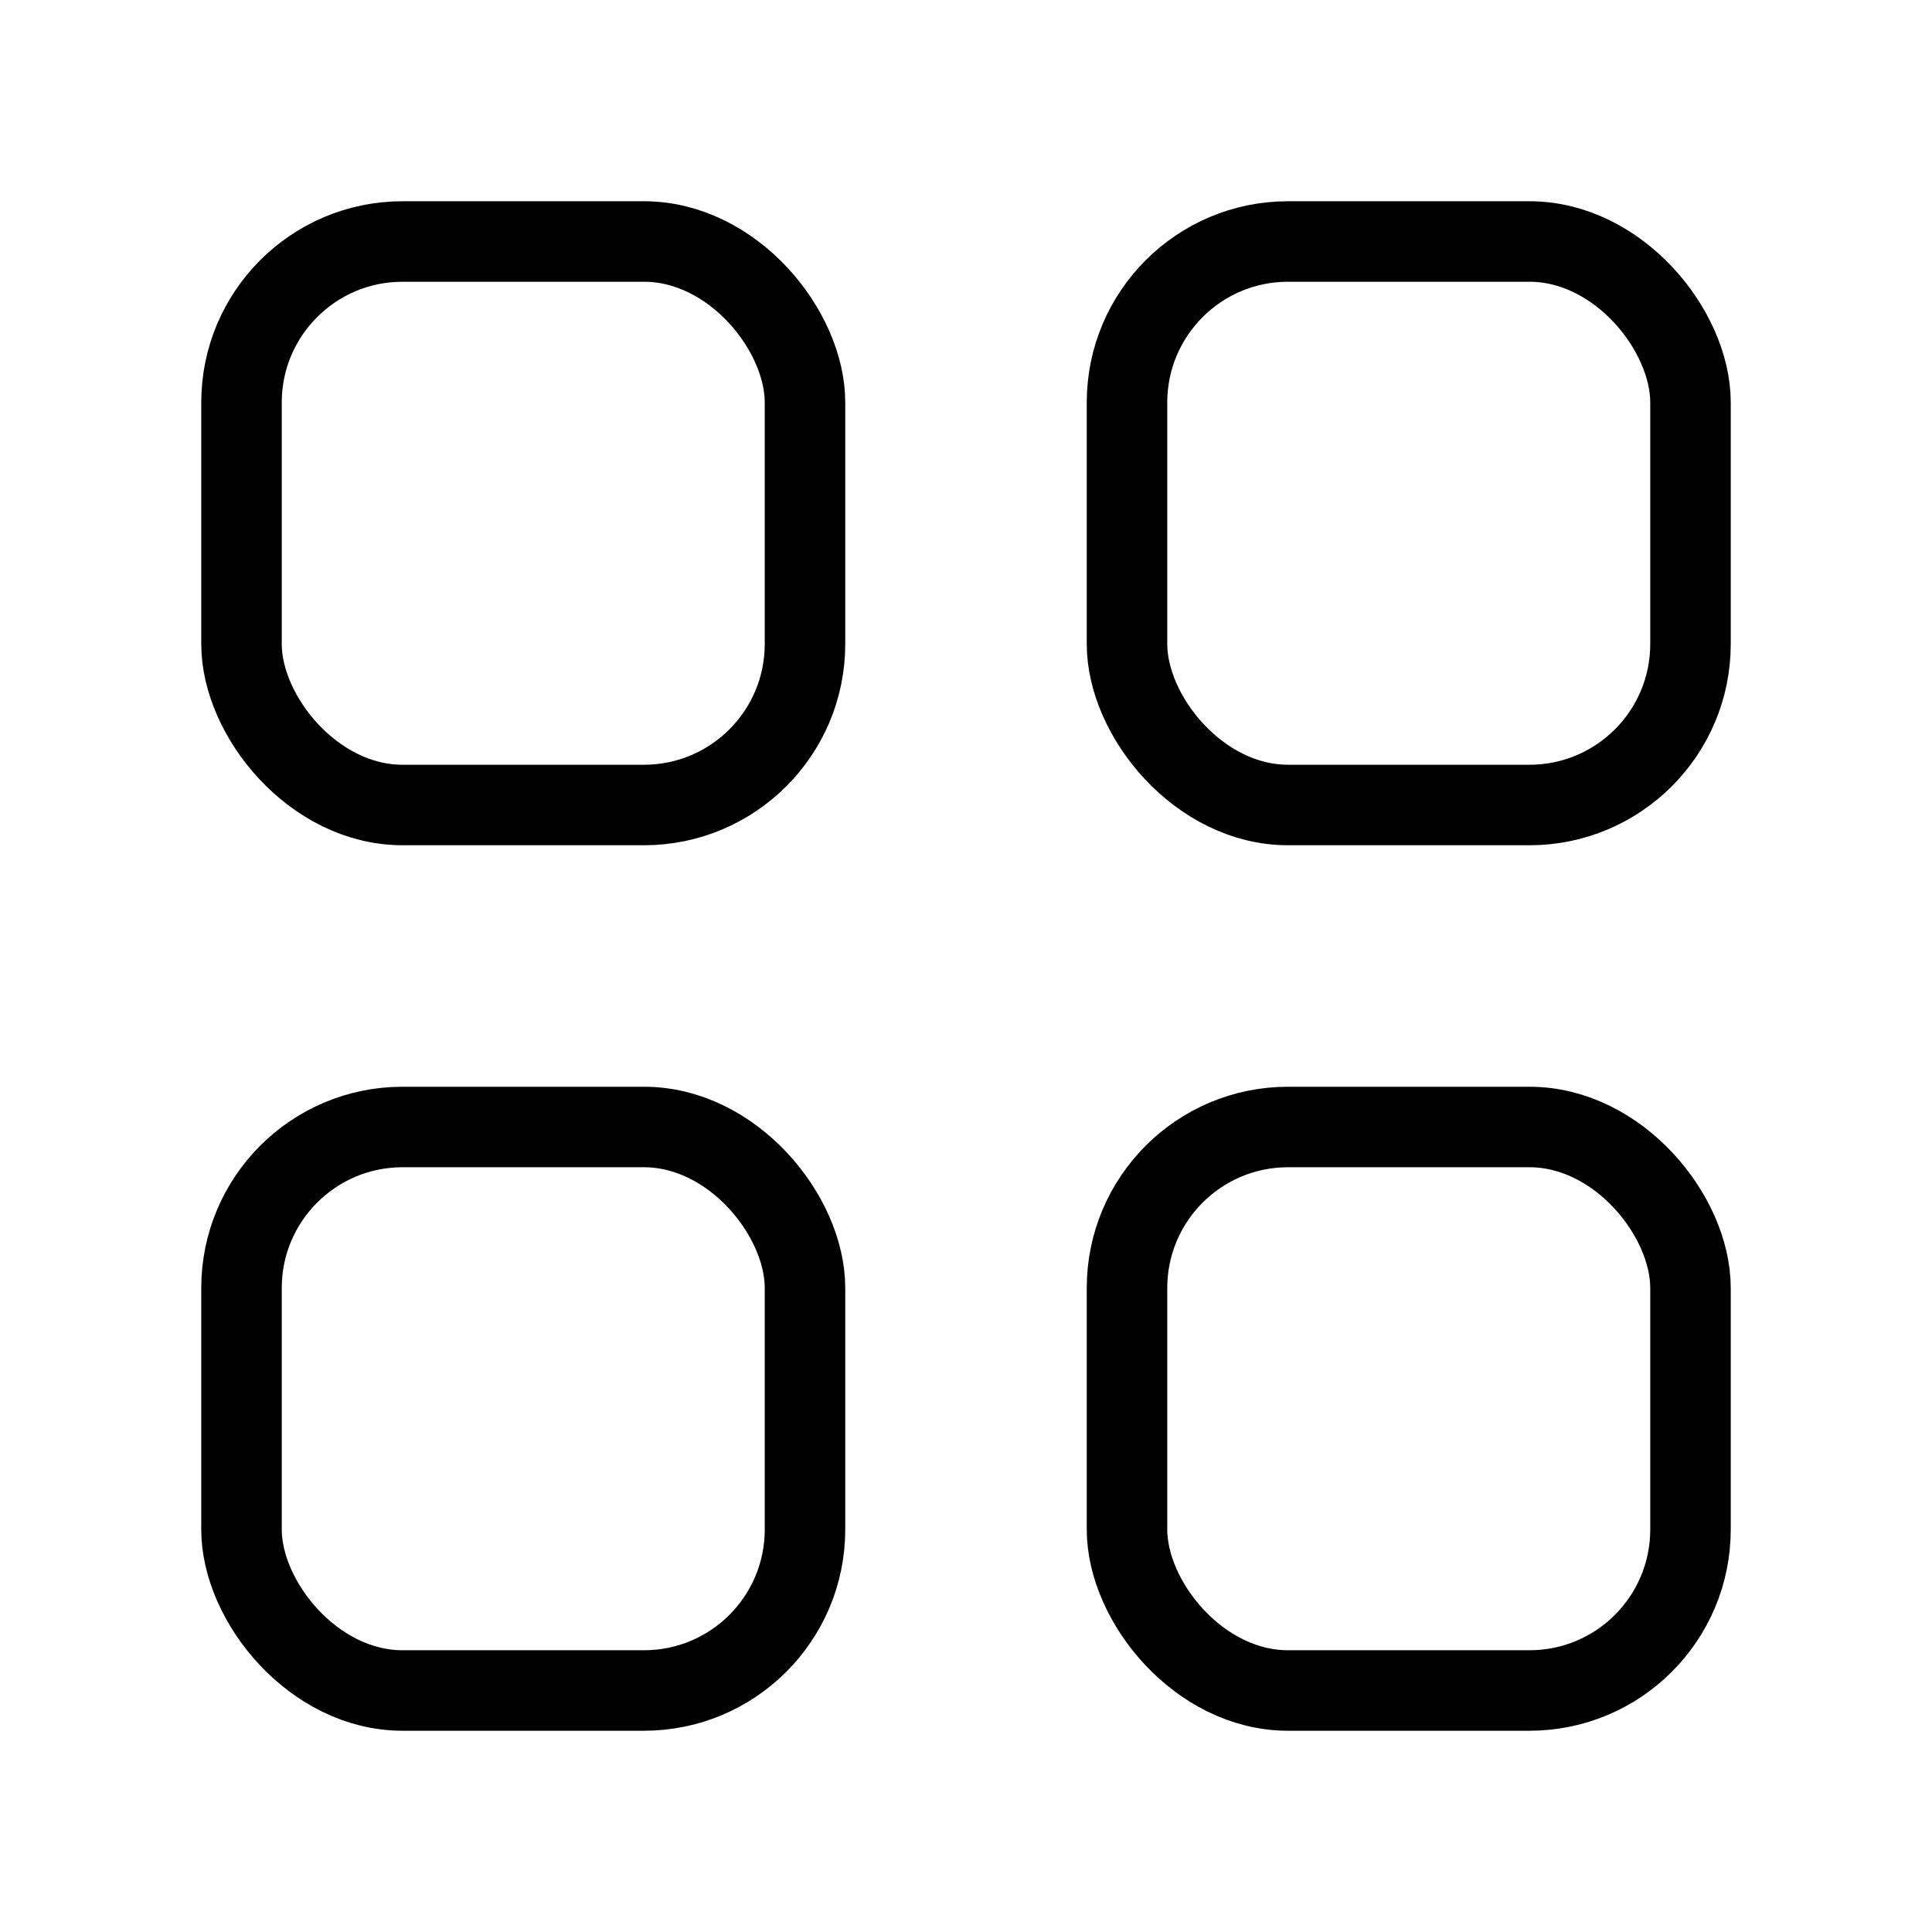
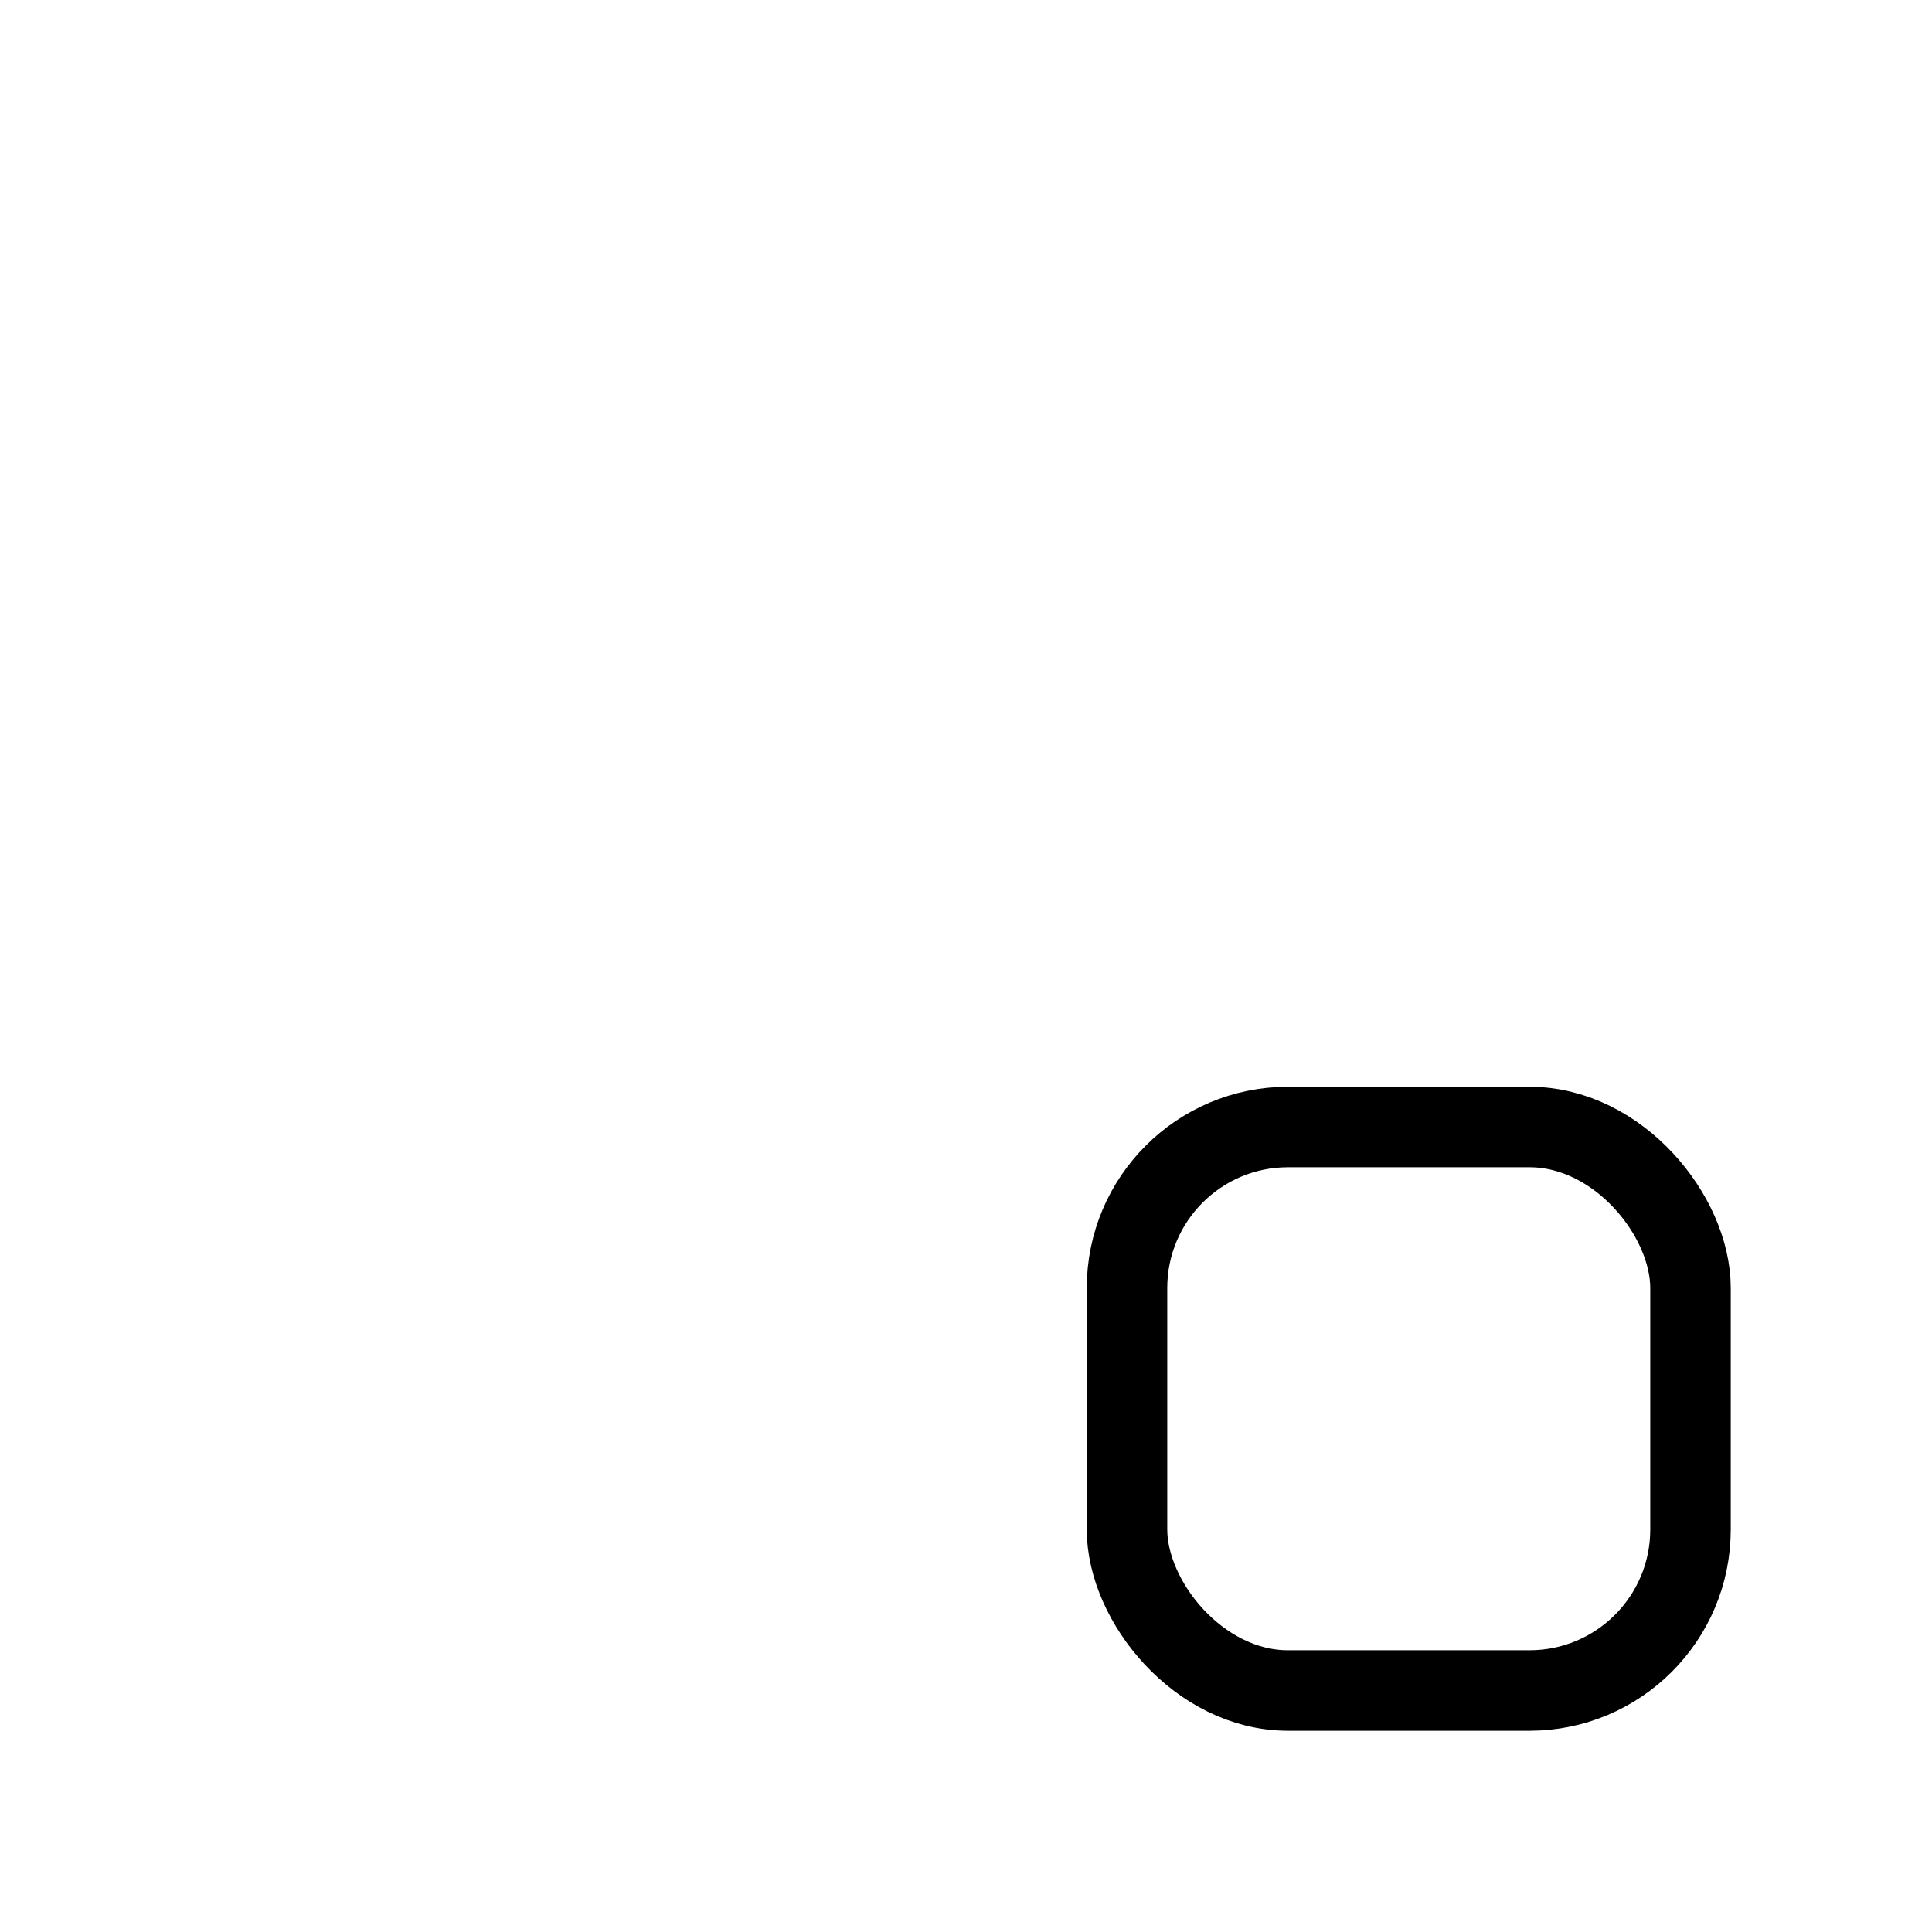
<svg xmlns="http://www.w3.org/2000/svg" fill="none" viewBox="0 0 24 24" stroke="currentColor">
-   <rect x="3" y="3" width="7" height="7" rx="2" />
-   <rect x="14" y="3" width="7" height="7" rx="2" />
  <rect x="14" y="14" width="7" height="7" rx="2" />
-   <rect x="3" y="14" width="7" height="7" rx="2" />
</svg>